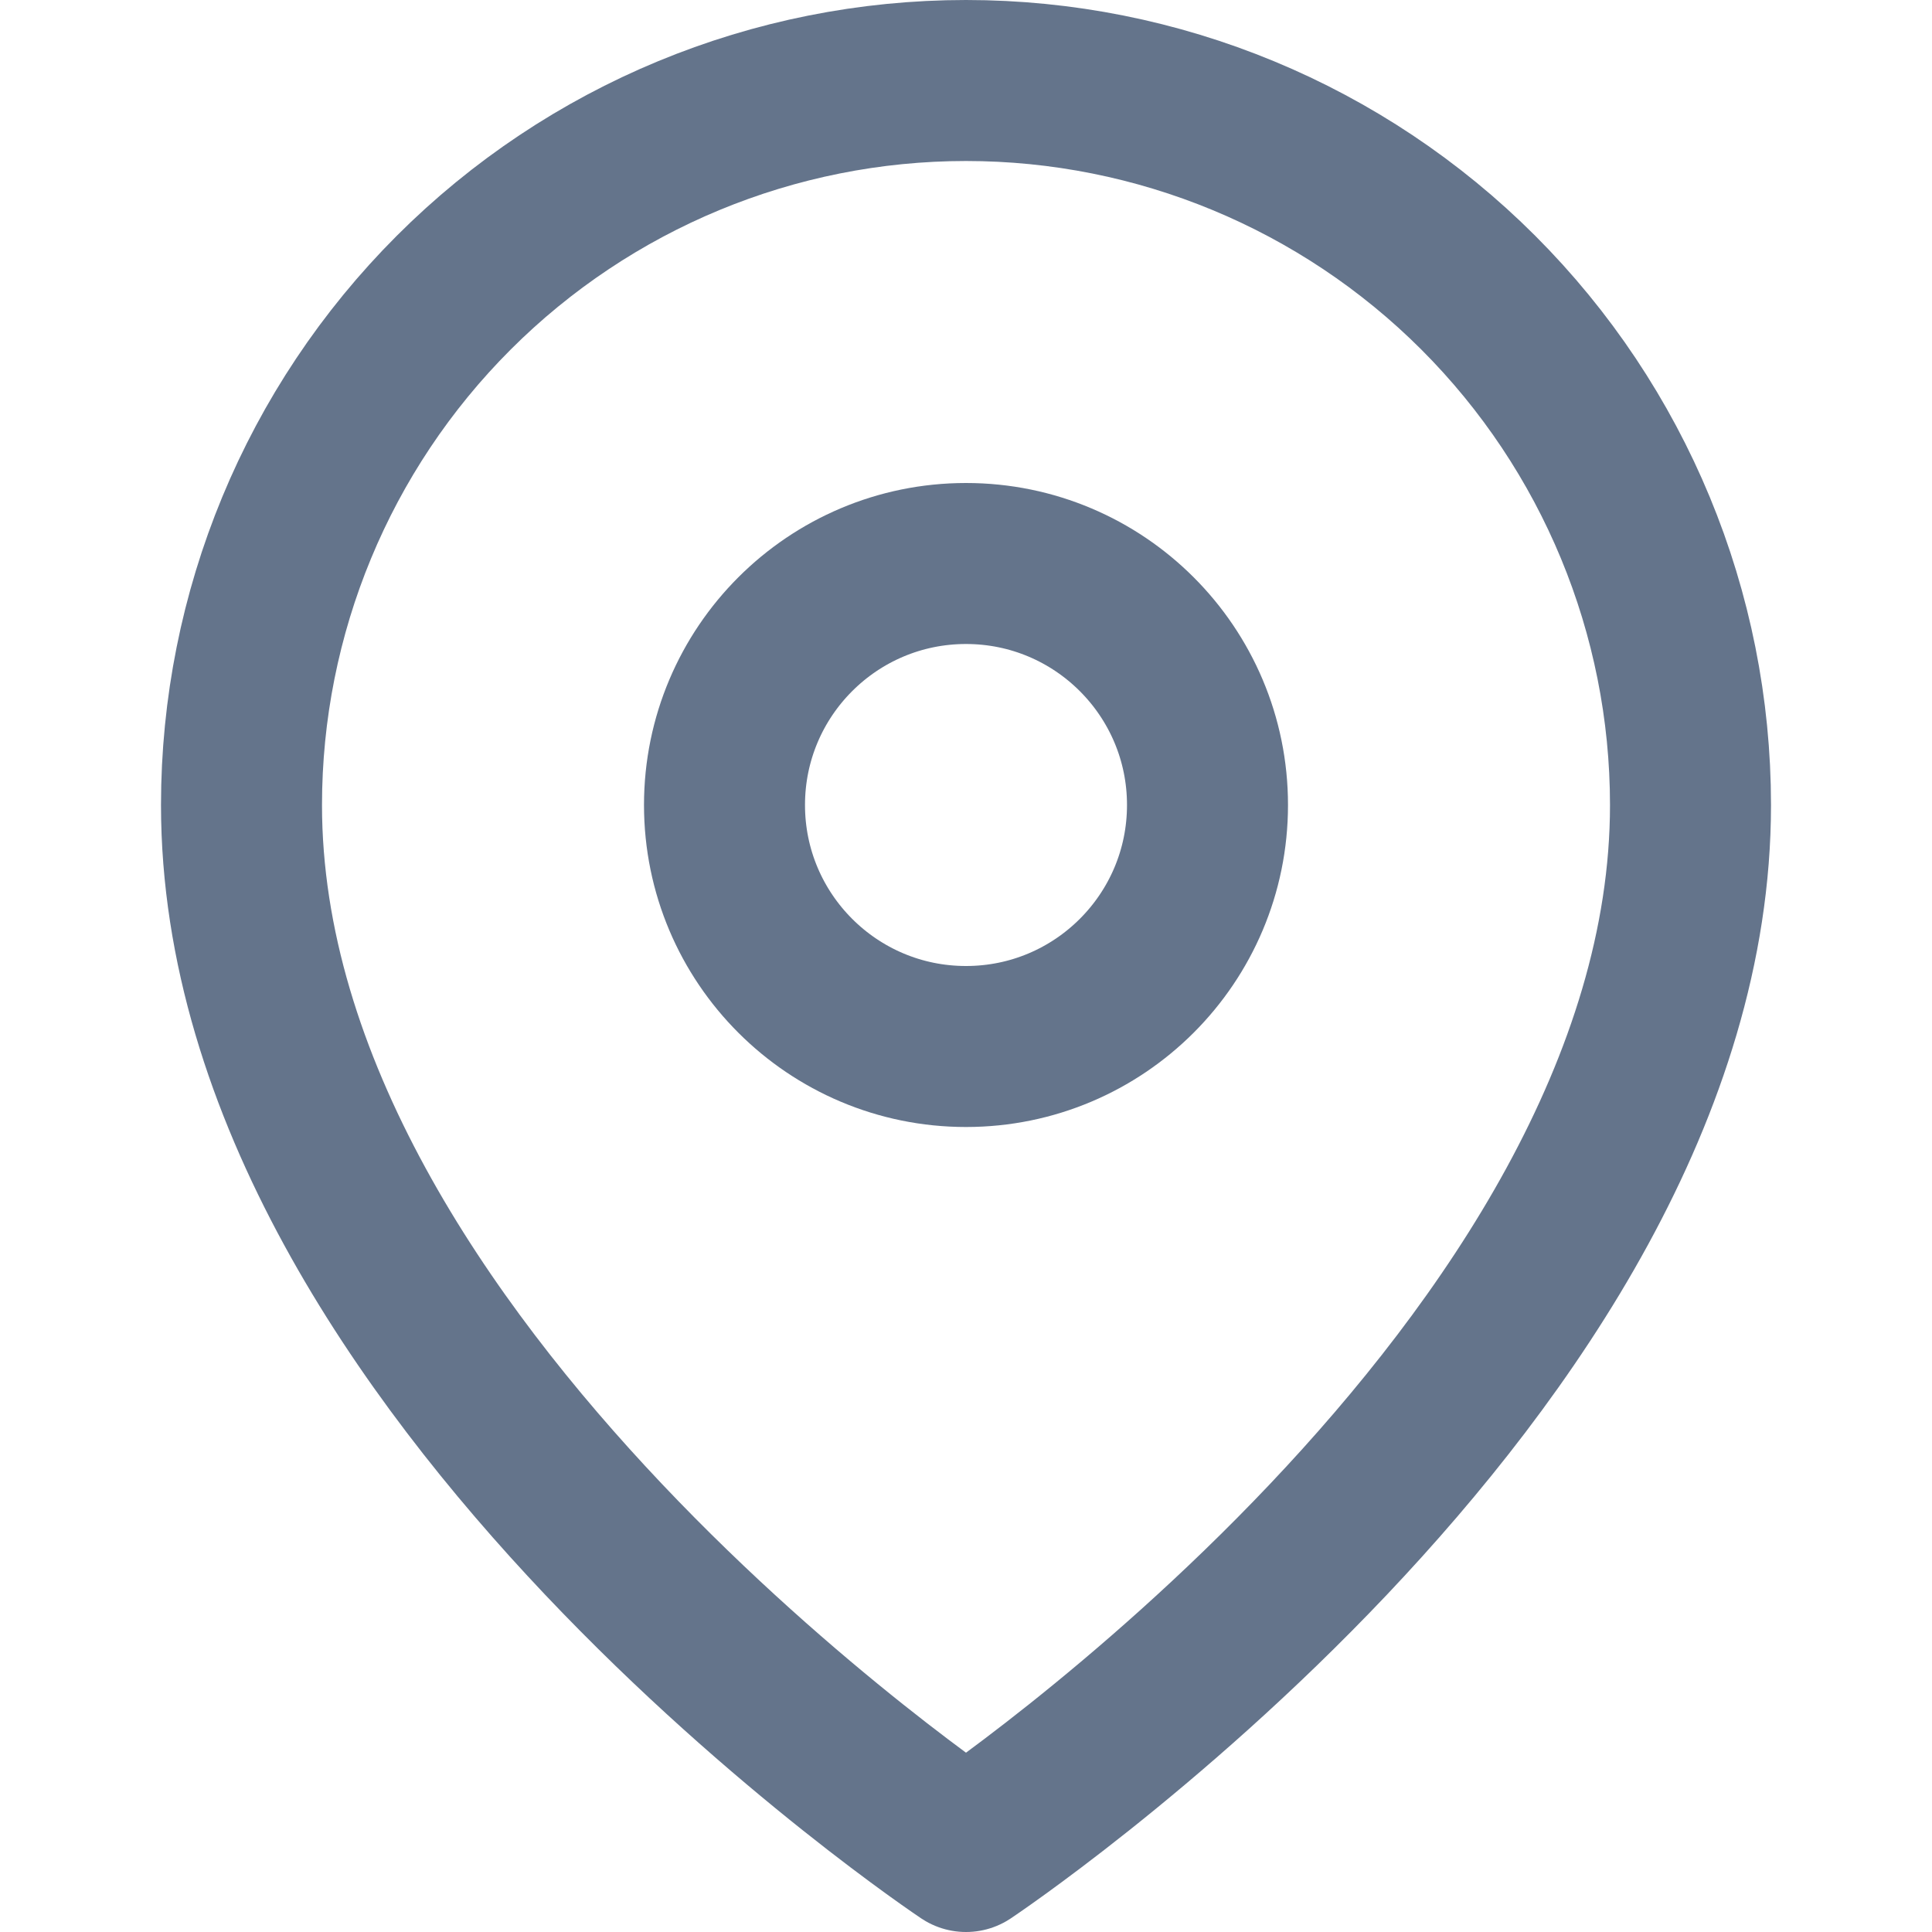
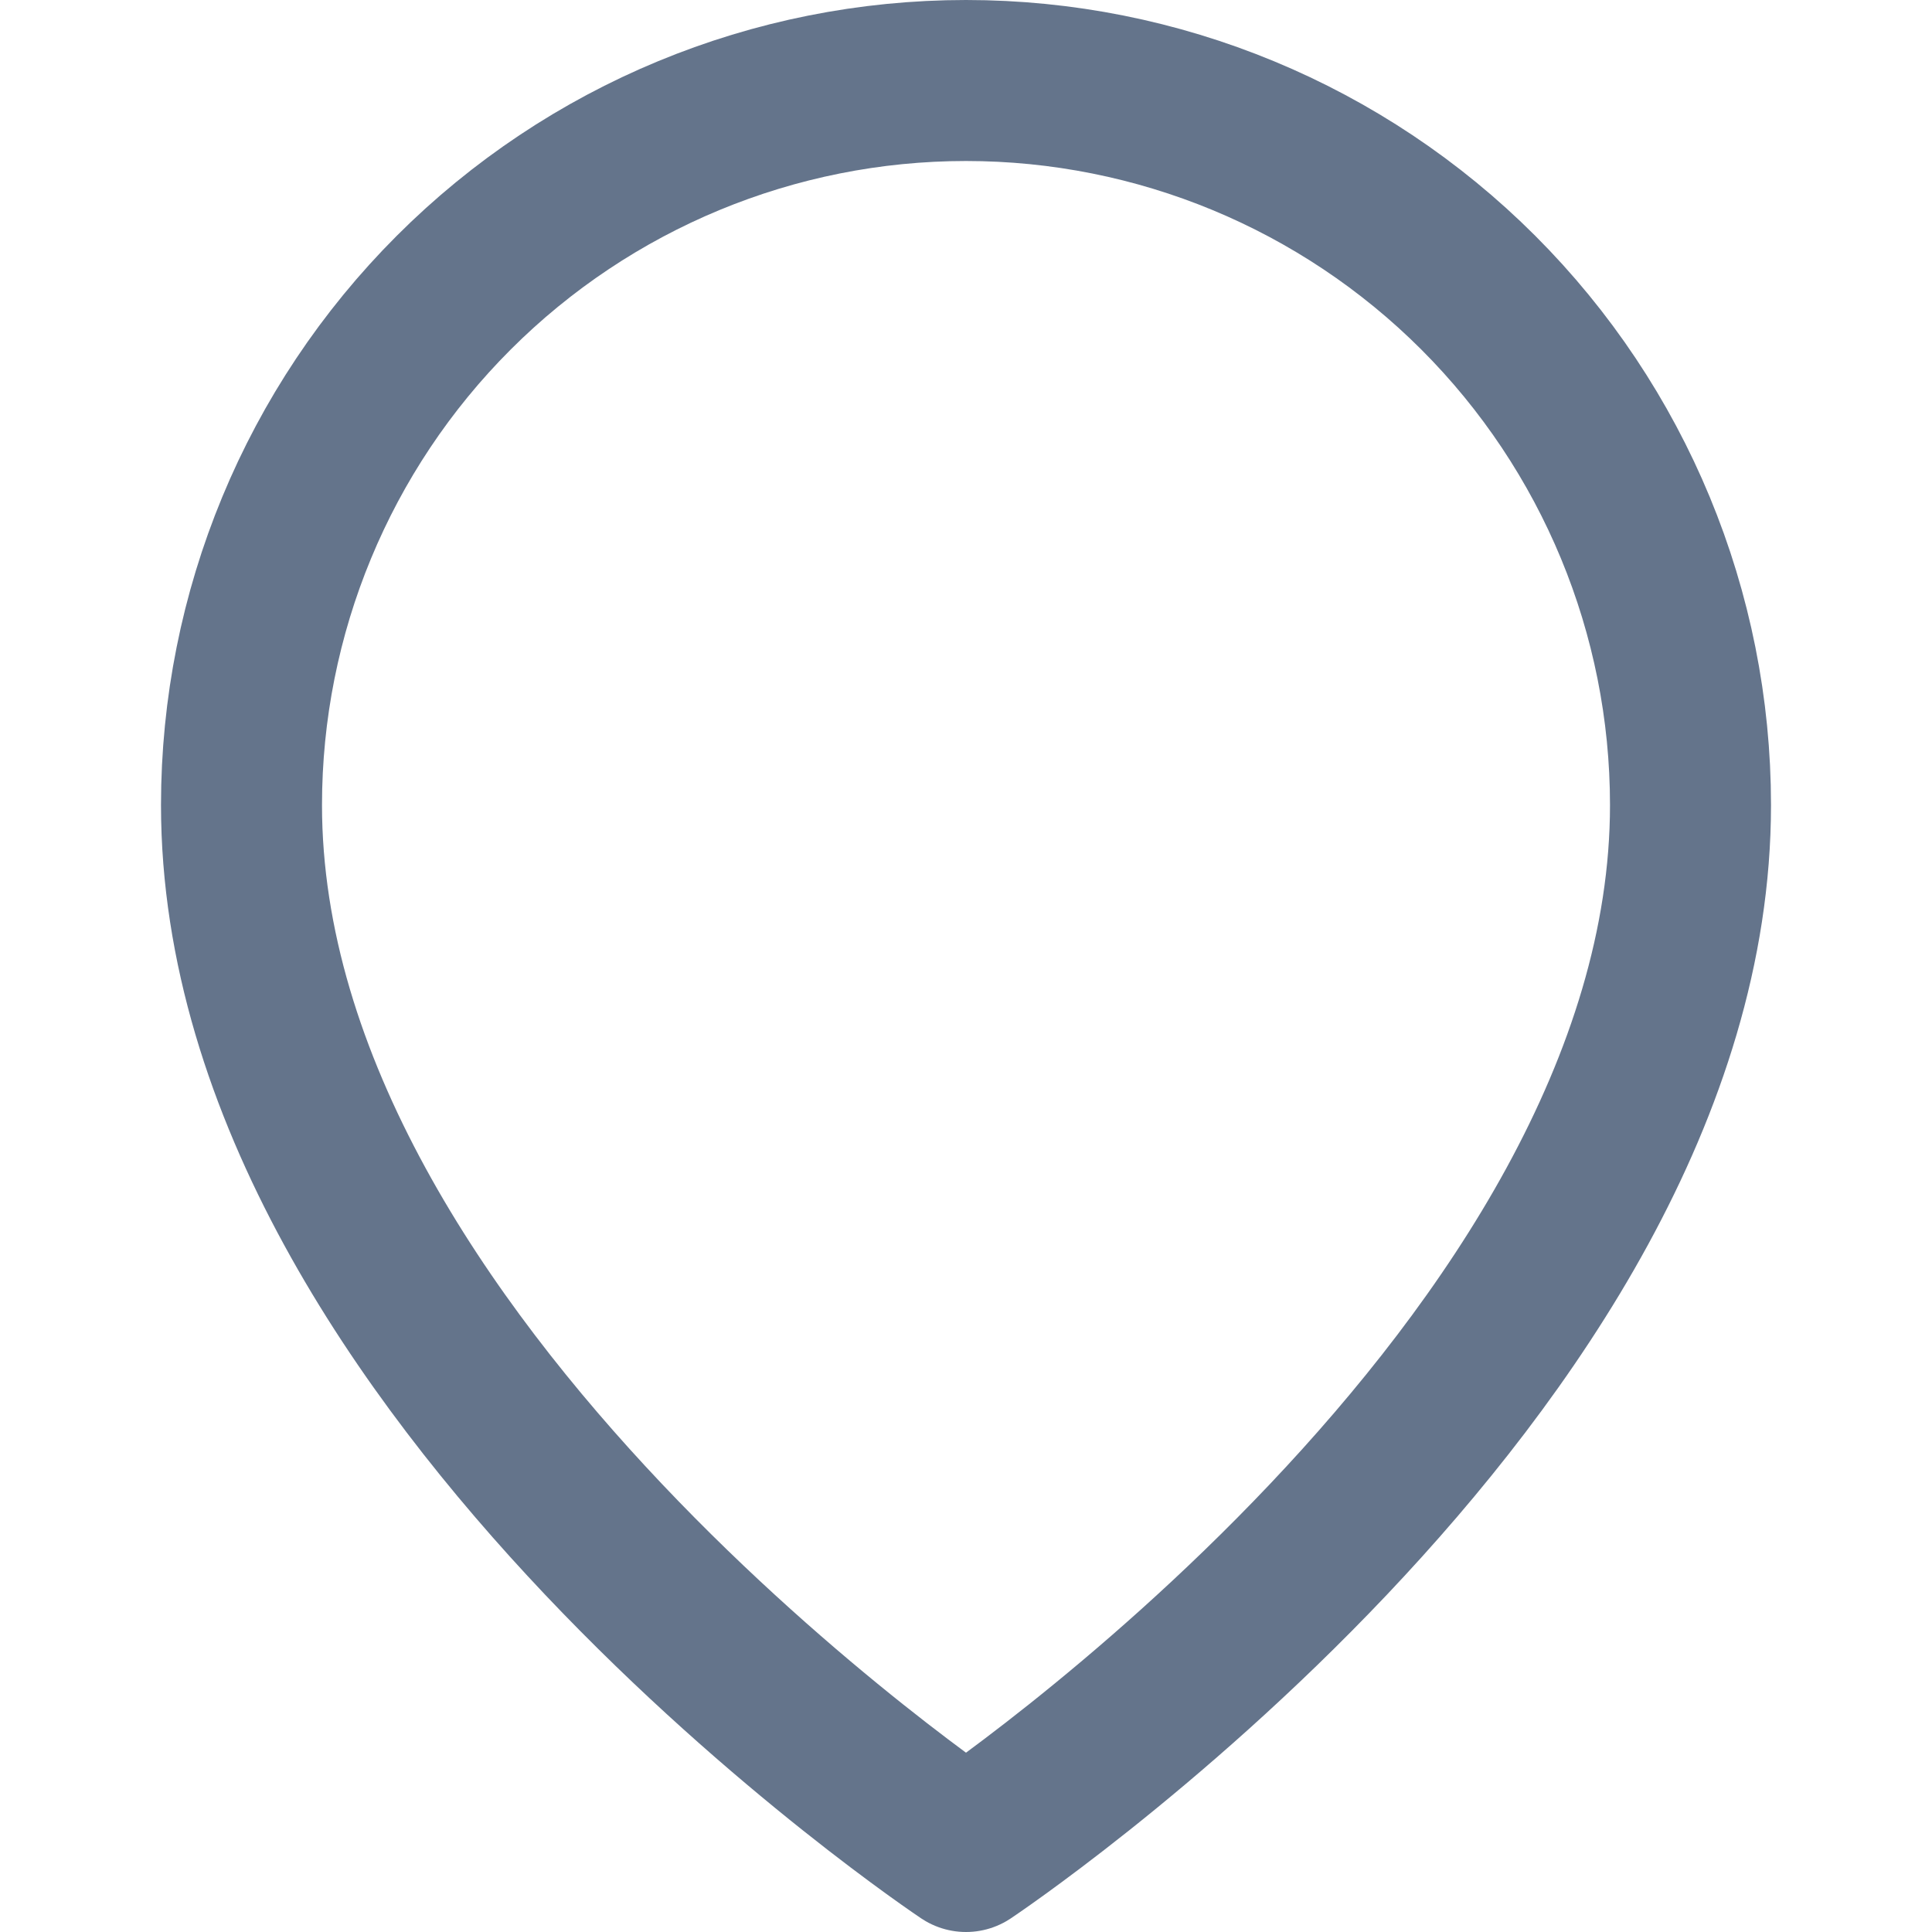
<svg xmlns="http://www.w3.org/2000/svg" width="24" height="24" viewBox="0 0 24 24" fill="none">
  <path d="M21 10C21 17 12 23 12 23S3 17 3 10C3 7.613 3.948 5.324 5.636 3.636C7.324 1.948 9.613 1 12 1C14.387 1 16.676 1.948 18.364 3.636C20.052 5.324 21 7.613 21 10Z" stroke="#64748B" stroke-width="2" stroke-linecap="round" stroke-linejoin="round" />
-   <circle cx="12" cy="10" r="3" stroke="#64748B" stroke-width="2" stroke-linecap="round" stroke-linejoin="round" />
</svg>